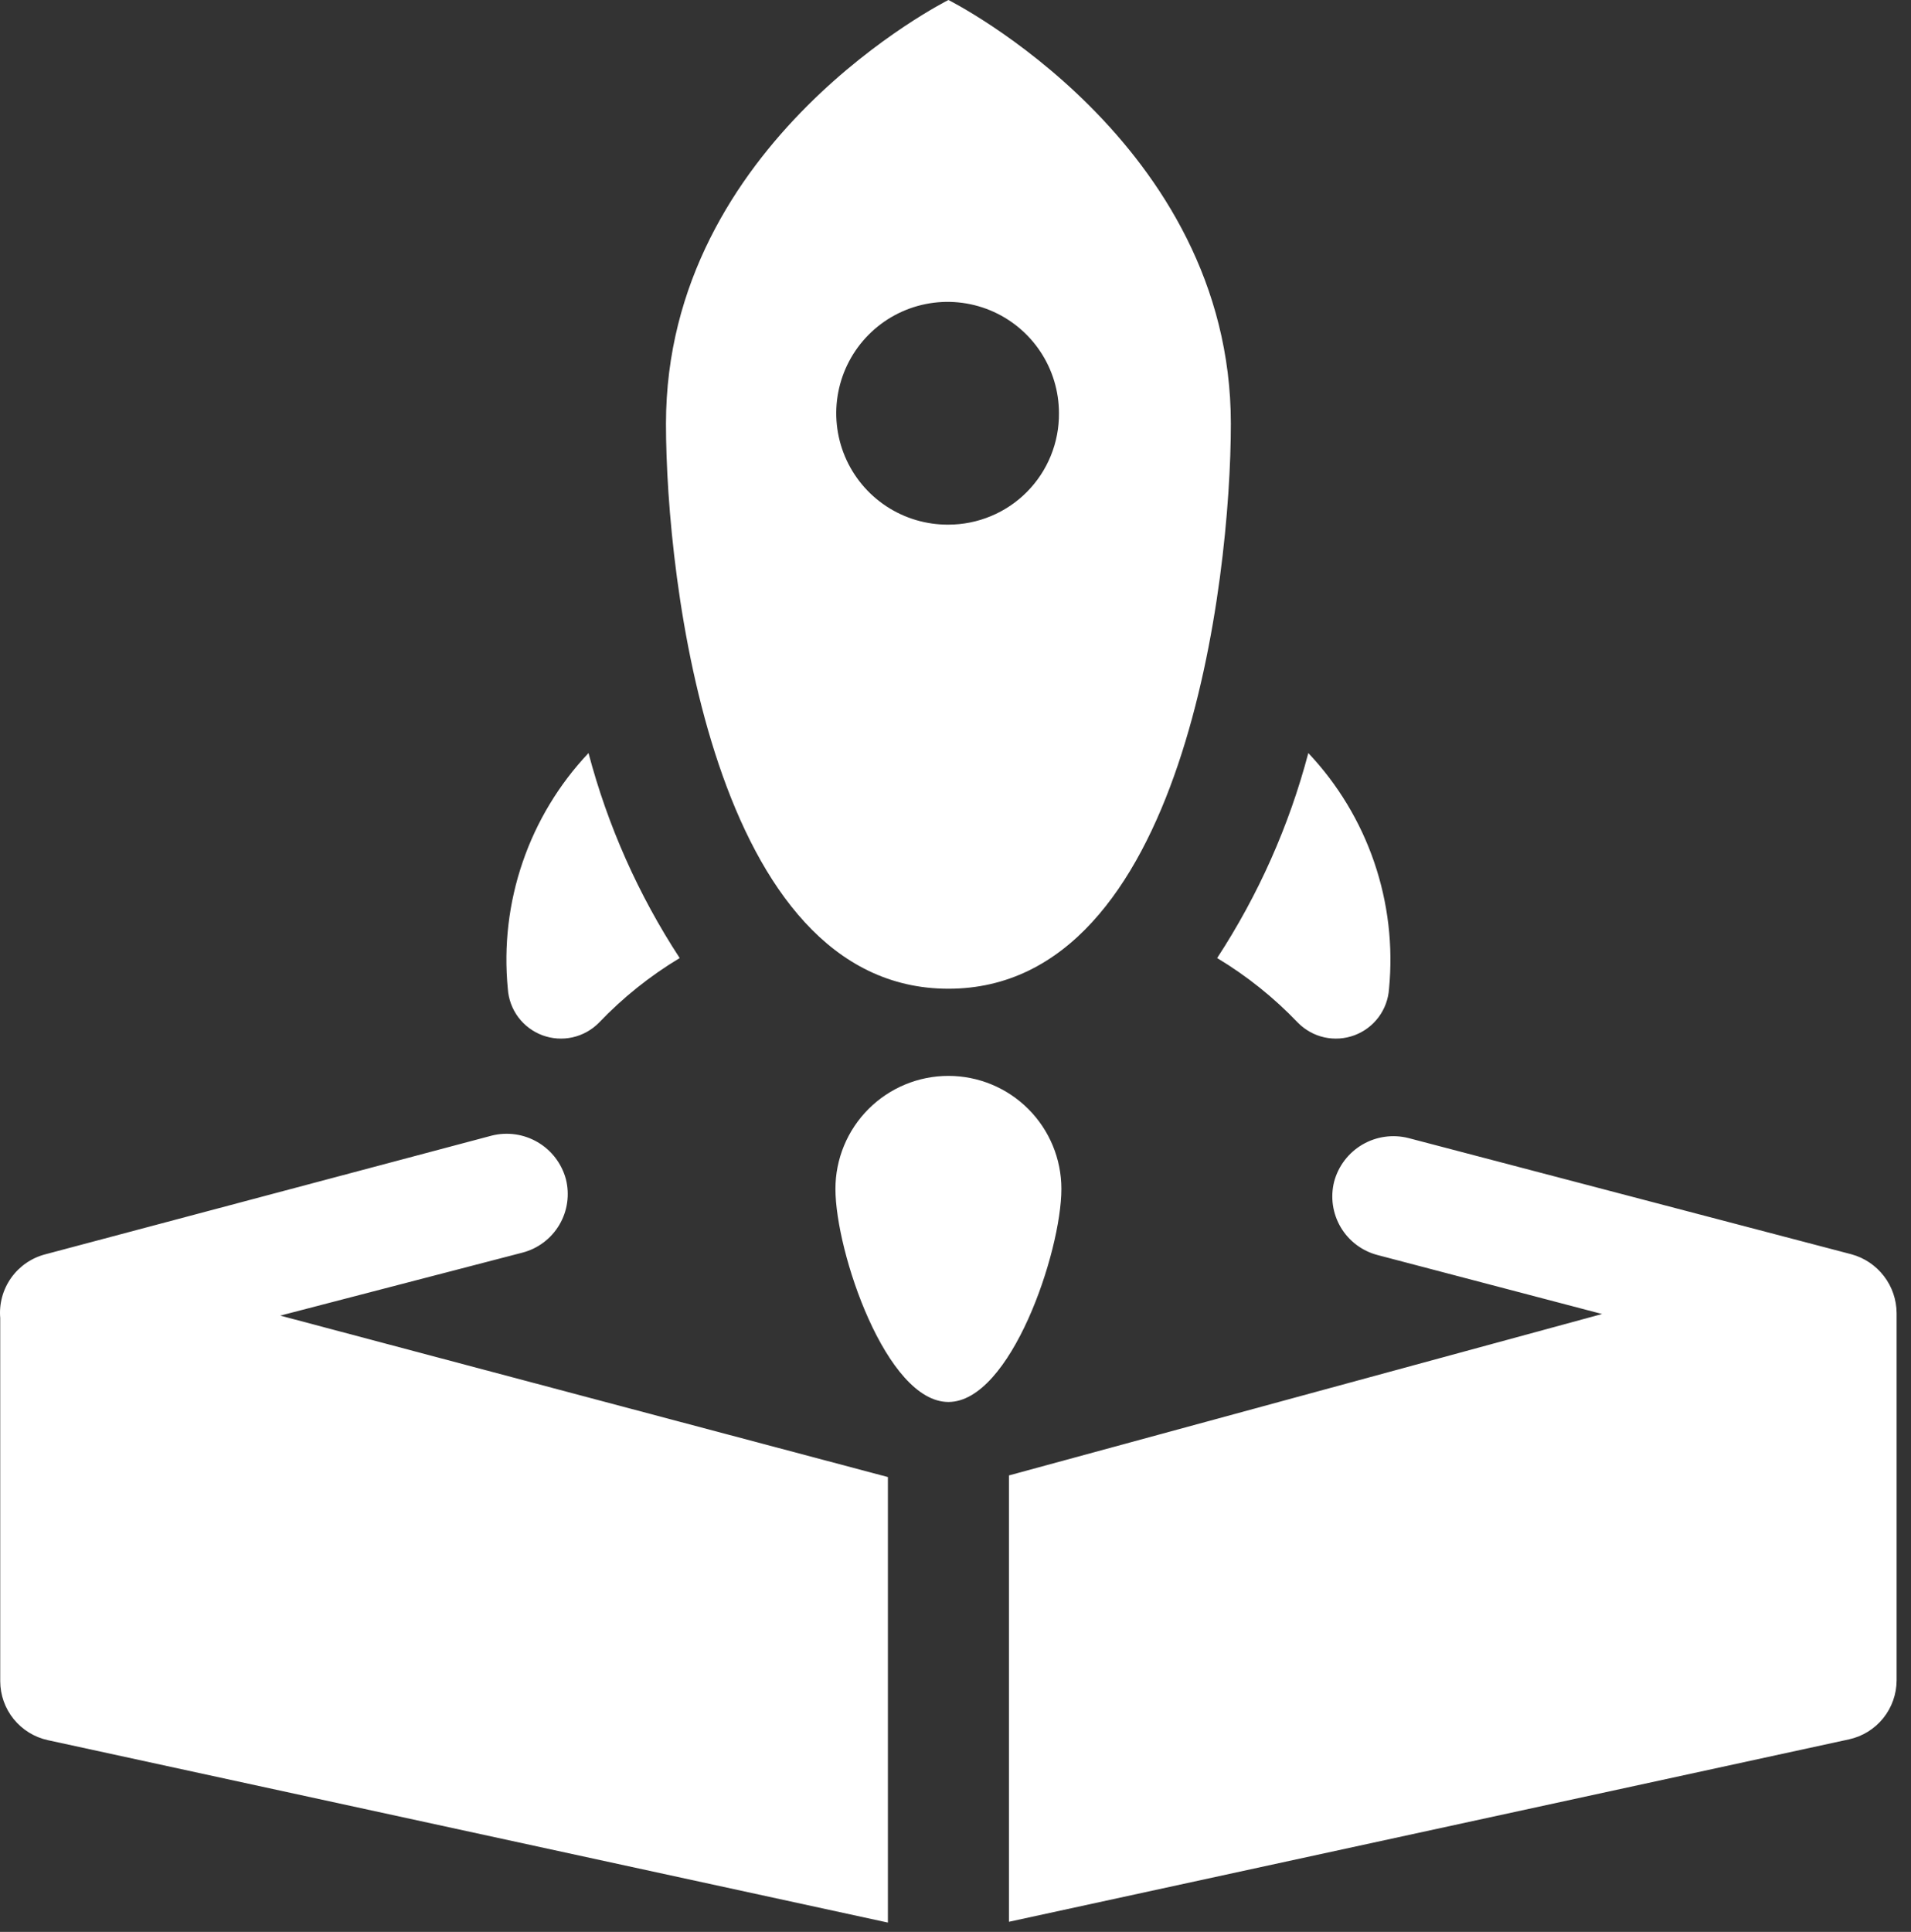
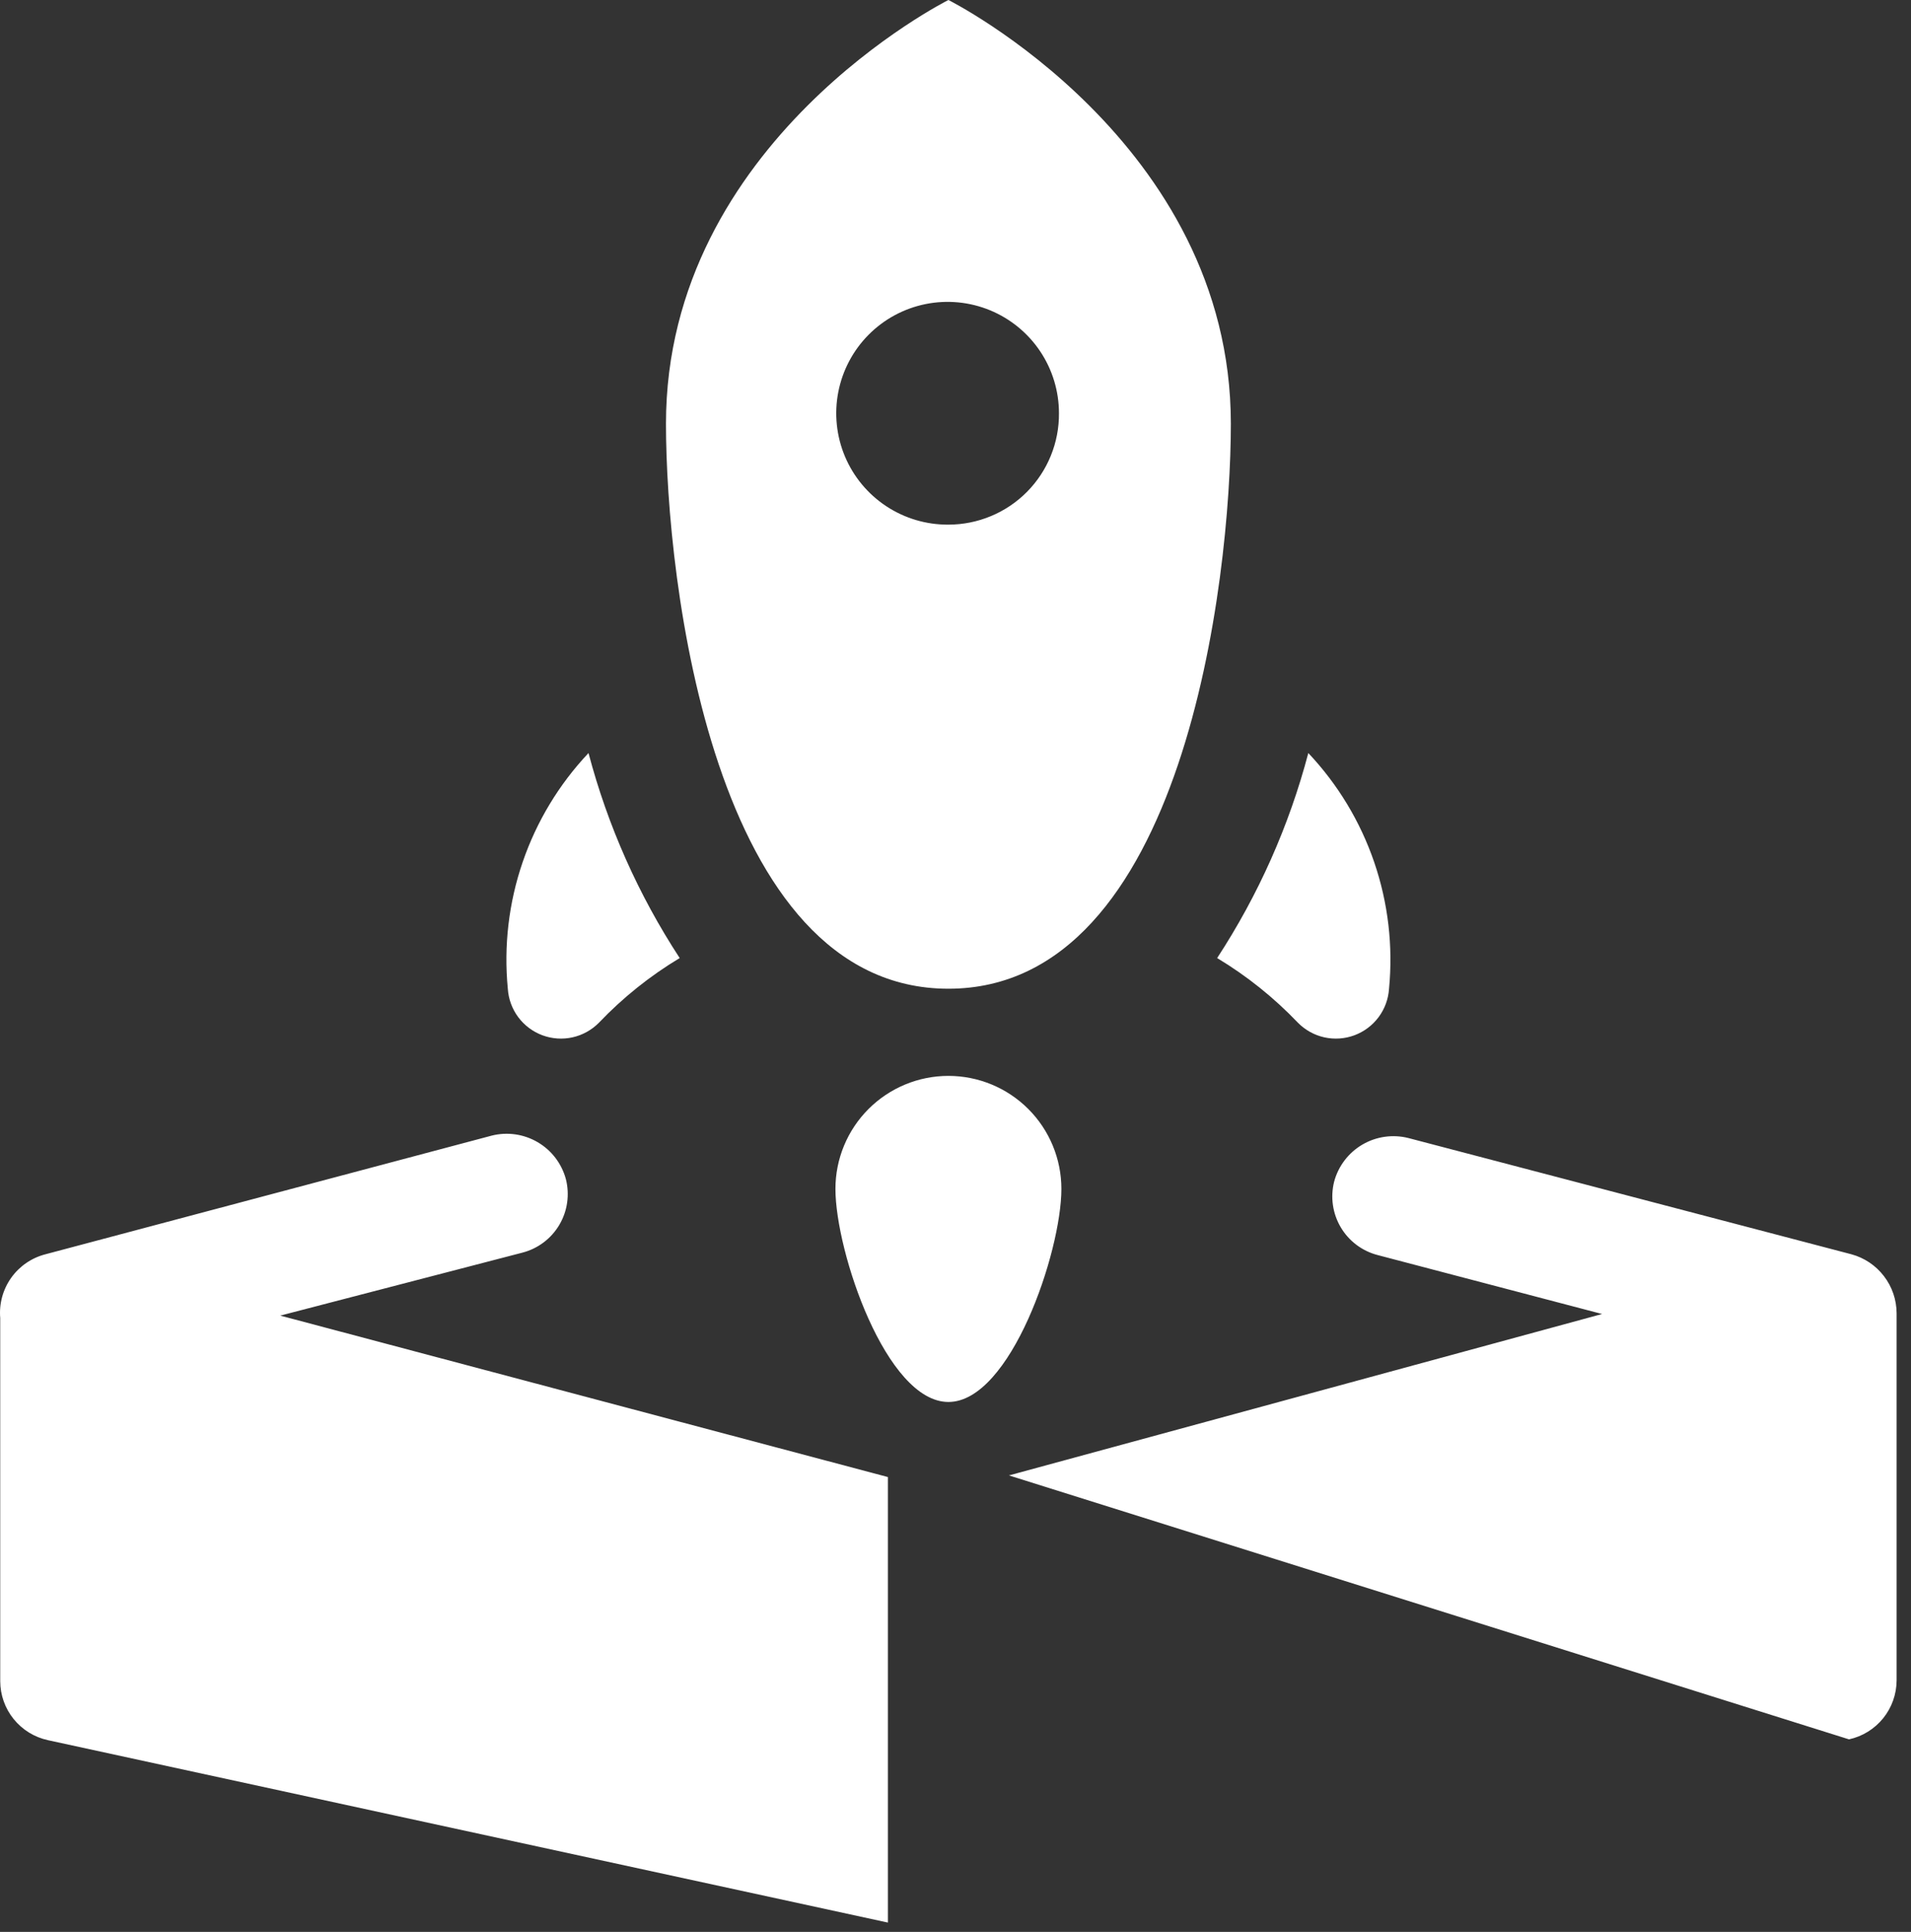
<svg xmlns="http://www.w3.org/2000/svg" width="93" height="94" viewBox="0 0 93 94" fill="none">
  <rect x="0" y="0" width="93" height="94" fill="#333333" stroke="none" />
-   <path d="M43.21 71.868L13.638 64.013L25.42 60.95C26.174 60.756 26.82 60.271 27.218 59.601C27.615 58.931 27.731 58.131 27.54 57.376C27.337 56.619 26.844 55.972 26.168 55.576C25.492 55.179 24.687 55.064 23.927 55.256L2.21 61.029C1.536 61.203 0.945 61.609 0.542 62.177C0.14 62.745 -0.049 63.438 0.011 64.131V81.803C0.013 82.474 0.244 83.123 0.665 83.644C1.087 84.165 1.673 84.527 2.328 84.67L43.21 93.546V71.868ZM92.3 63.895C92.297 63.243 92.081 62.609 91.683 62.092C91.286 61.574 90.73 61.2 90.101 61.029L68.54 55.373C67.78 55.182 66.975 55.297 66.299 55.693C65.623 56.09 65.13 56.737 64.927 57.494C64.737 58.249 64.853 59.049 65.25 59.719C65.647 60.389 66.294 60.874 67.048 61.068L77.966 63.935L49.101 71.789V93.507L89.983 84.631C90.638 84.488 91.224 84.126 91.645 83.605C92.066 83.084 92.297 82.434 92.3 81.764V63.895ZM63.67 36.641C62.736 40.182 61.237 43.55 59.233 46.616C60.676 47.483 61.997 48.54 63.16 49.758C63.511 50.115 63.957 50.364 64.446 50.473C64.935 50.582 65.445 50.547 65.914 50.373C66.383 50.198 66.792 49.892 67.091 49.49C67.39 49.088 67.566 48.608 67.598 48.108C67.799 46.027 67.553 43.927 66.876 41.949C66.198 39.971 65.106 38.161 63.67 36.641ZM28.64 36.641C27.205 38.161 26.112 39.971 25.435 41.949C24.757 43.927 24.511 46.027 24.713 48.108C24.745 48.608 24.921 49.088 25.219 49.49C25.518 49.892 25.927 50.198 26.396 50.373C26.866 50.547 27.376 50.582 27.864 50.473C28.353 50.364 28.8 50.115 29.151 49.758C30.313 48.54 31.634 47.483 33.078 46.616C31.073 43.55 29.575 40.182 28.64 36.641ZM46.155 0C46.155 0 32.41 6.873 32.41 20.618C32.41 28.197 34.688 48.108 46.155 48.108C57.623 48.108 59.9 28.197 59.9 20.618C59.9 6.873 46.155 0 46.155 0ZM46.155 25.527C45.082 25.535 44.03 25.223 43.134 24.633C42.237 24.042 41.536 23.198 41.12 22.209C40.704 21.219 40.591 20.128 40.796 19.074C41.001 18.02 41.514 17.051 42.27 16.289C43.026 15.527 43.992 15.007 45.044 14.795C46.096 14.583 47.188 14.688 48.181 15.097C49.173 15.506 50.022 16.2 50.619 17.092C51.217 17.984 51.535 19.034 51.535 20.107C51.541 20.817 51.405 21.521 51.137 22.178C50.869 22.836 50.474 23.433 49.974 23.937C49.474 24.441 48.879 24.841 48.223 25.113C47.568 25.386 46.865 25.527 46.155 25.527ZM46.155 52.349C44.697 52.349 43.299 52.929 42.267 53.96C41.236 54.991 40.657 56.389 40.657 57.848C40.657 60.911 43.131 68.215 46.155 68.215C49.179 68.215 51.653 60.911 51.653 57.848C51.653 56.389 51.074 54.991 50.043 53.96C49.012 52.929 47.613 52.349 46.155 52.349Z" fill="white" />
+   <path d="M43.21 71.868L13.638 64.013L25.42 60.95C26.174 60.756 26.82 60.271 27.218 59.601C27.615 58.931 27.731 58.131 27.54 57.376C27.337 56.619 26.844 55.972 26.168 55.576C25.492 55.179 24.687 55.064 23.927 55.256L2.21 61.029C1.536 61.203 0.945 61.609 0.542 62.177C0.14 62.745 -0.049 63.438 0.011 64.131V81.803C0.013 82.474 0.244 83.123 0.665 83.644C1.087 84.165 1.673 84.527 2.328 84.67L43.21 93.546V71.868ZM92.3 63.895C92.297 63.243 92.081 62.609 91.683 62.092C91.286 61.574 90.73 61.2 90.101 61.029L68.54 55.373C67.78 55.182 66.975 55.297 66.299 55.693C65.623 56.09 65.13 56.737 64.927 57.494C64.737 58.249 64.853 59.049 65.25 59.719C65.647 60.389 66.294 60.874 67.048 61.068L77.966 63.935L49.101 71.789L89.983 84.631C90.638 84.488 91.224 84.126 91.645 83.605C92.066 83.084 92.297 82.434 92.3 81.764V63.895ZM63.67 36.641C62.736 40.182 61.237 43.55 59.233 46.616C60.676 47.483 61.997 48.54 63.16 49.758C63.511 50.115 63.957 50.364 64.446 50.473C64.935 50.582 65.445 50.547 65.914 50.373C66.383 50.198 66.792 49.892 67.091 49.49C67.39 49.088 67.566 48.608 67.598 48.108C67.799 46.027 67.553 43.927 66.876 41.949C66.198 39.971 65.106 38.161 63.67 36.641ZM28.64 36.641C27.205 38.161 26.112 39.971 25.435 41.949C24.757 43.927 24.511 46.027 24.713 48.108C24.745 48.608 24.921 49.088 25.219 49.49C25.518 49.892 25.927 50.198 26.396 50.373C26.866 50.547 27.376 50.582 27.864 50.473C28.353 50.364 28.8 50.115 29.151 49.758C30.313 48.54 31.634 47.483 33.078 46.616C31.073 43.55 29.575 40.182 28.64 36.641ZM46.155 0C46.155 0 32.41 6.873 32.41 20.618C32.41 28.197 34.688 48.108 46.155 48.108C57.623 48.108 59.9 28.197 59.9 20.618C59.9 6.873 46.155 0 46.155 0ZM46.155 25.527C45.082 25.535 44.03 25.223 43.134 24.633C42.237 24.042 41.536 23.198 41.12 22.209C40.704 21.219 40.591 20.128 40.796 19.074C41.001 18.02 41.514 17.051 42.27 16.289C43.026 15.527 43.992 15.007 45.044 14.795C46.096 14.583 47.188 14.688 48.181 15.097C49.173 15.506 50.022 16.2 50.619 17.092C51.217 17.984 51.535 19.034 51.535 20.107C51.541 20.817 51.405 21.521 51.137 22.178C50.869 22.836 50.474 23.433 49.974 23.937C49.474 24.441 48.879 24.841 48.223 25.113C47.568 25.386 46.865 25.527 46.155 25.527ZM46.155 52.349C44.697 52.349 43.299 52.929 42.267 53.96C41.236 54.991 40.657 56.389 40.657 57.848C40.657 60.911 43.131 68.215 46.155 68.215C49.179 68.215 51.653 60.911 51.653 57.848C51.653 56.389 51.074 54.991 50.043 53.96C49.012 52.929 47.613 52.349 46.155 52.349Z" fill="white" />
</svg>